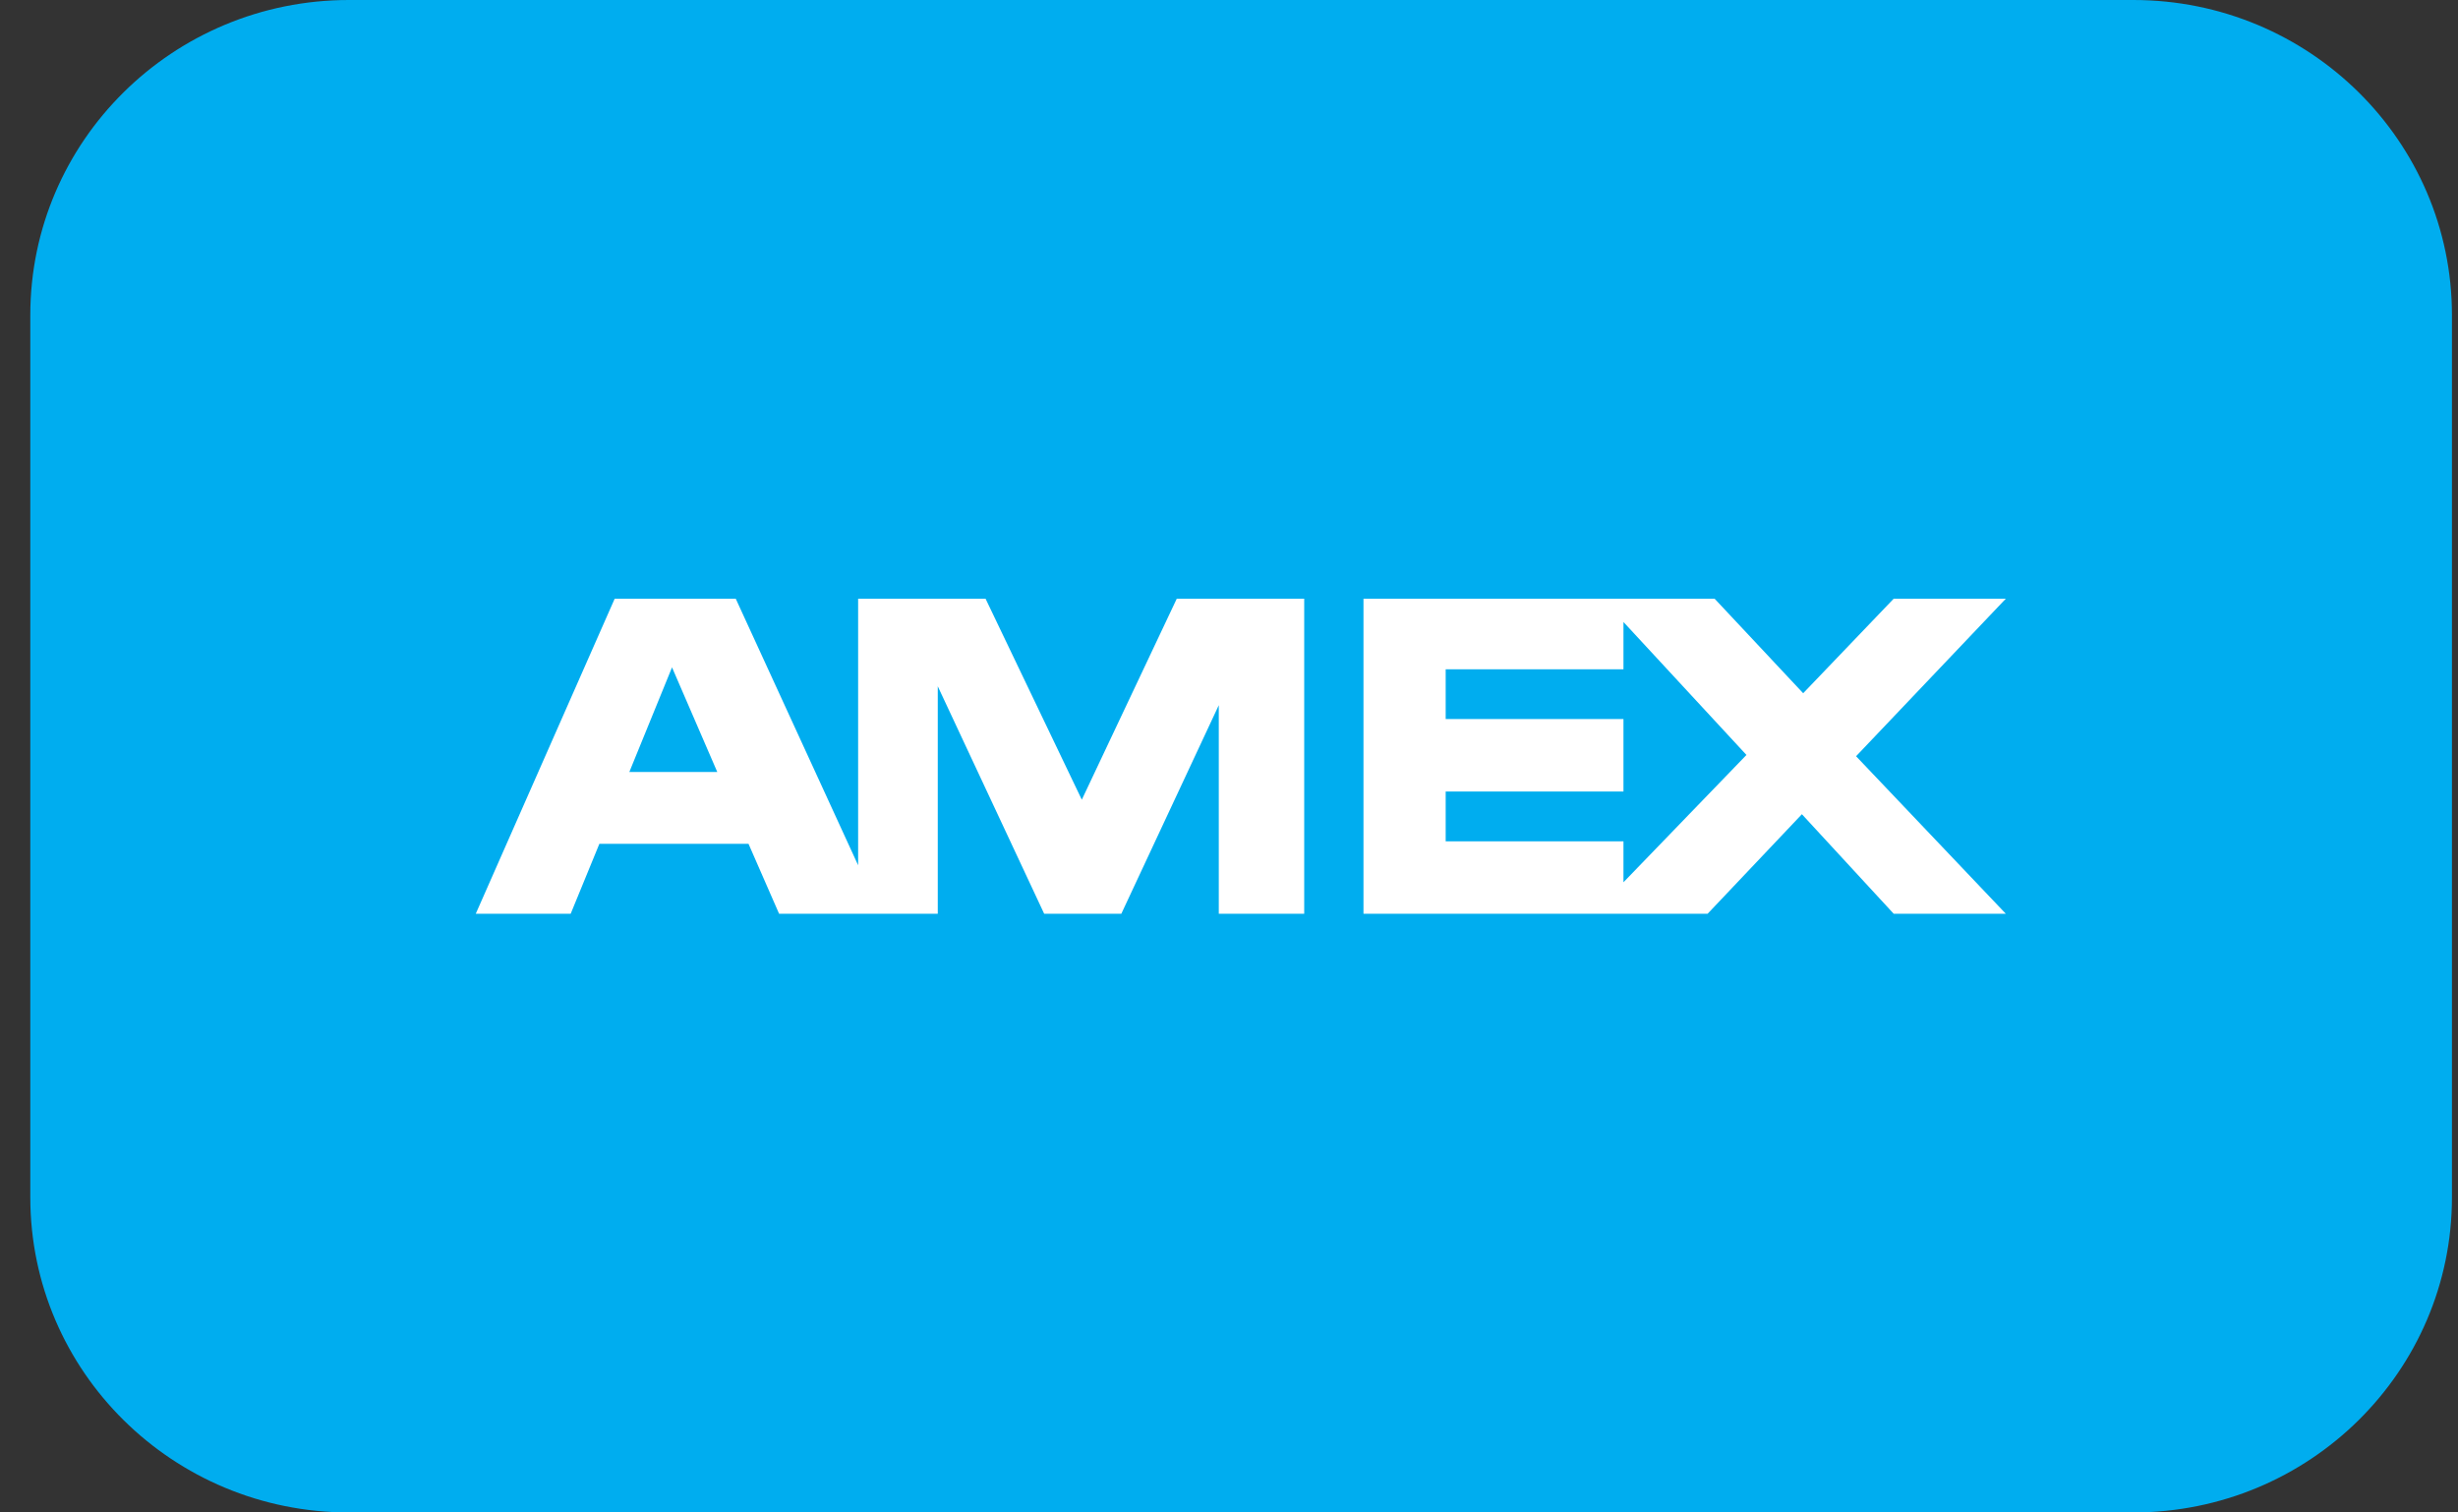
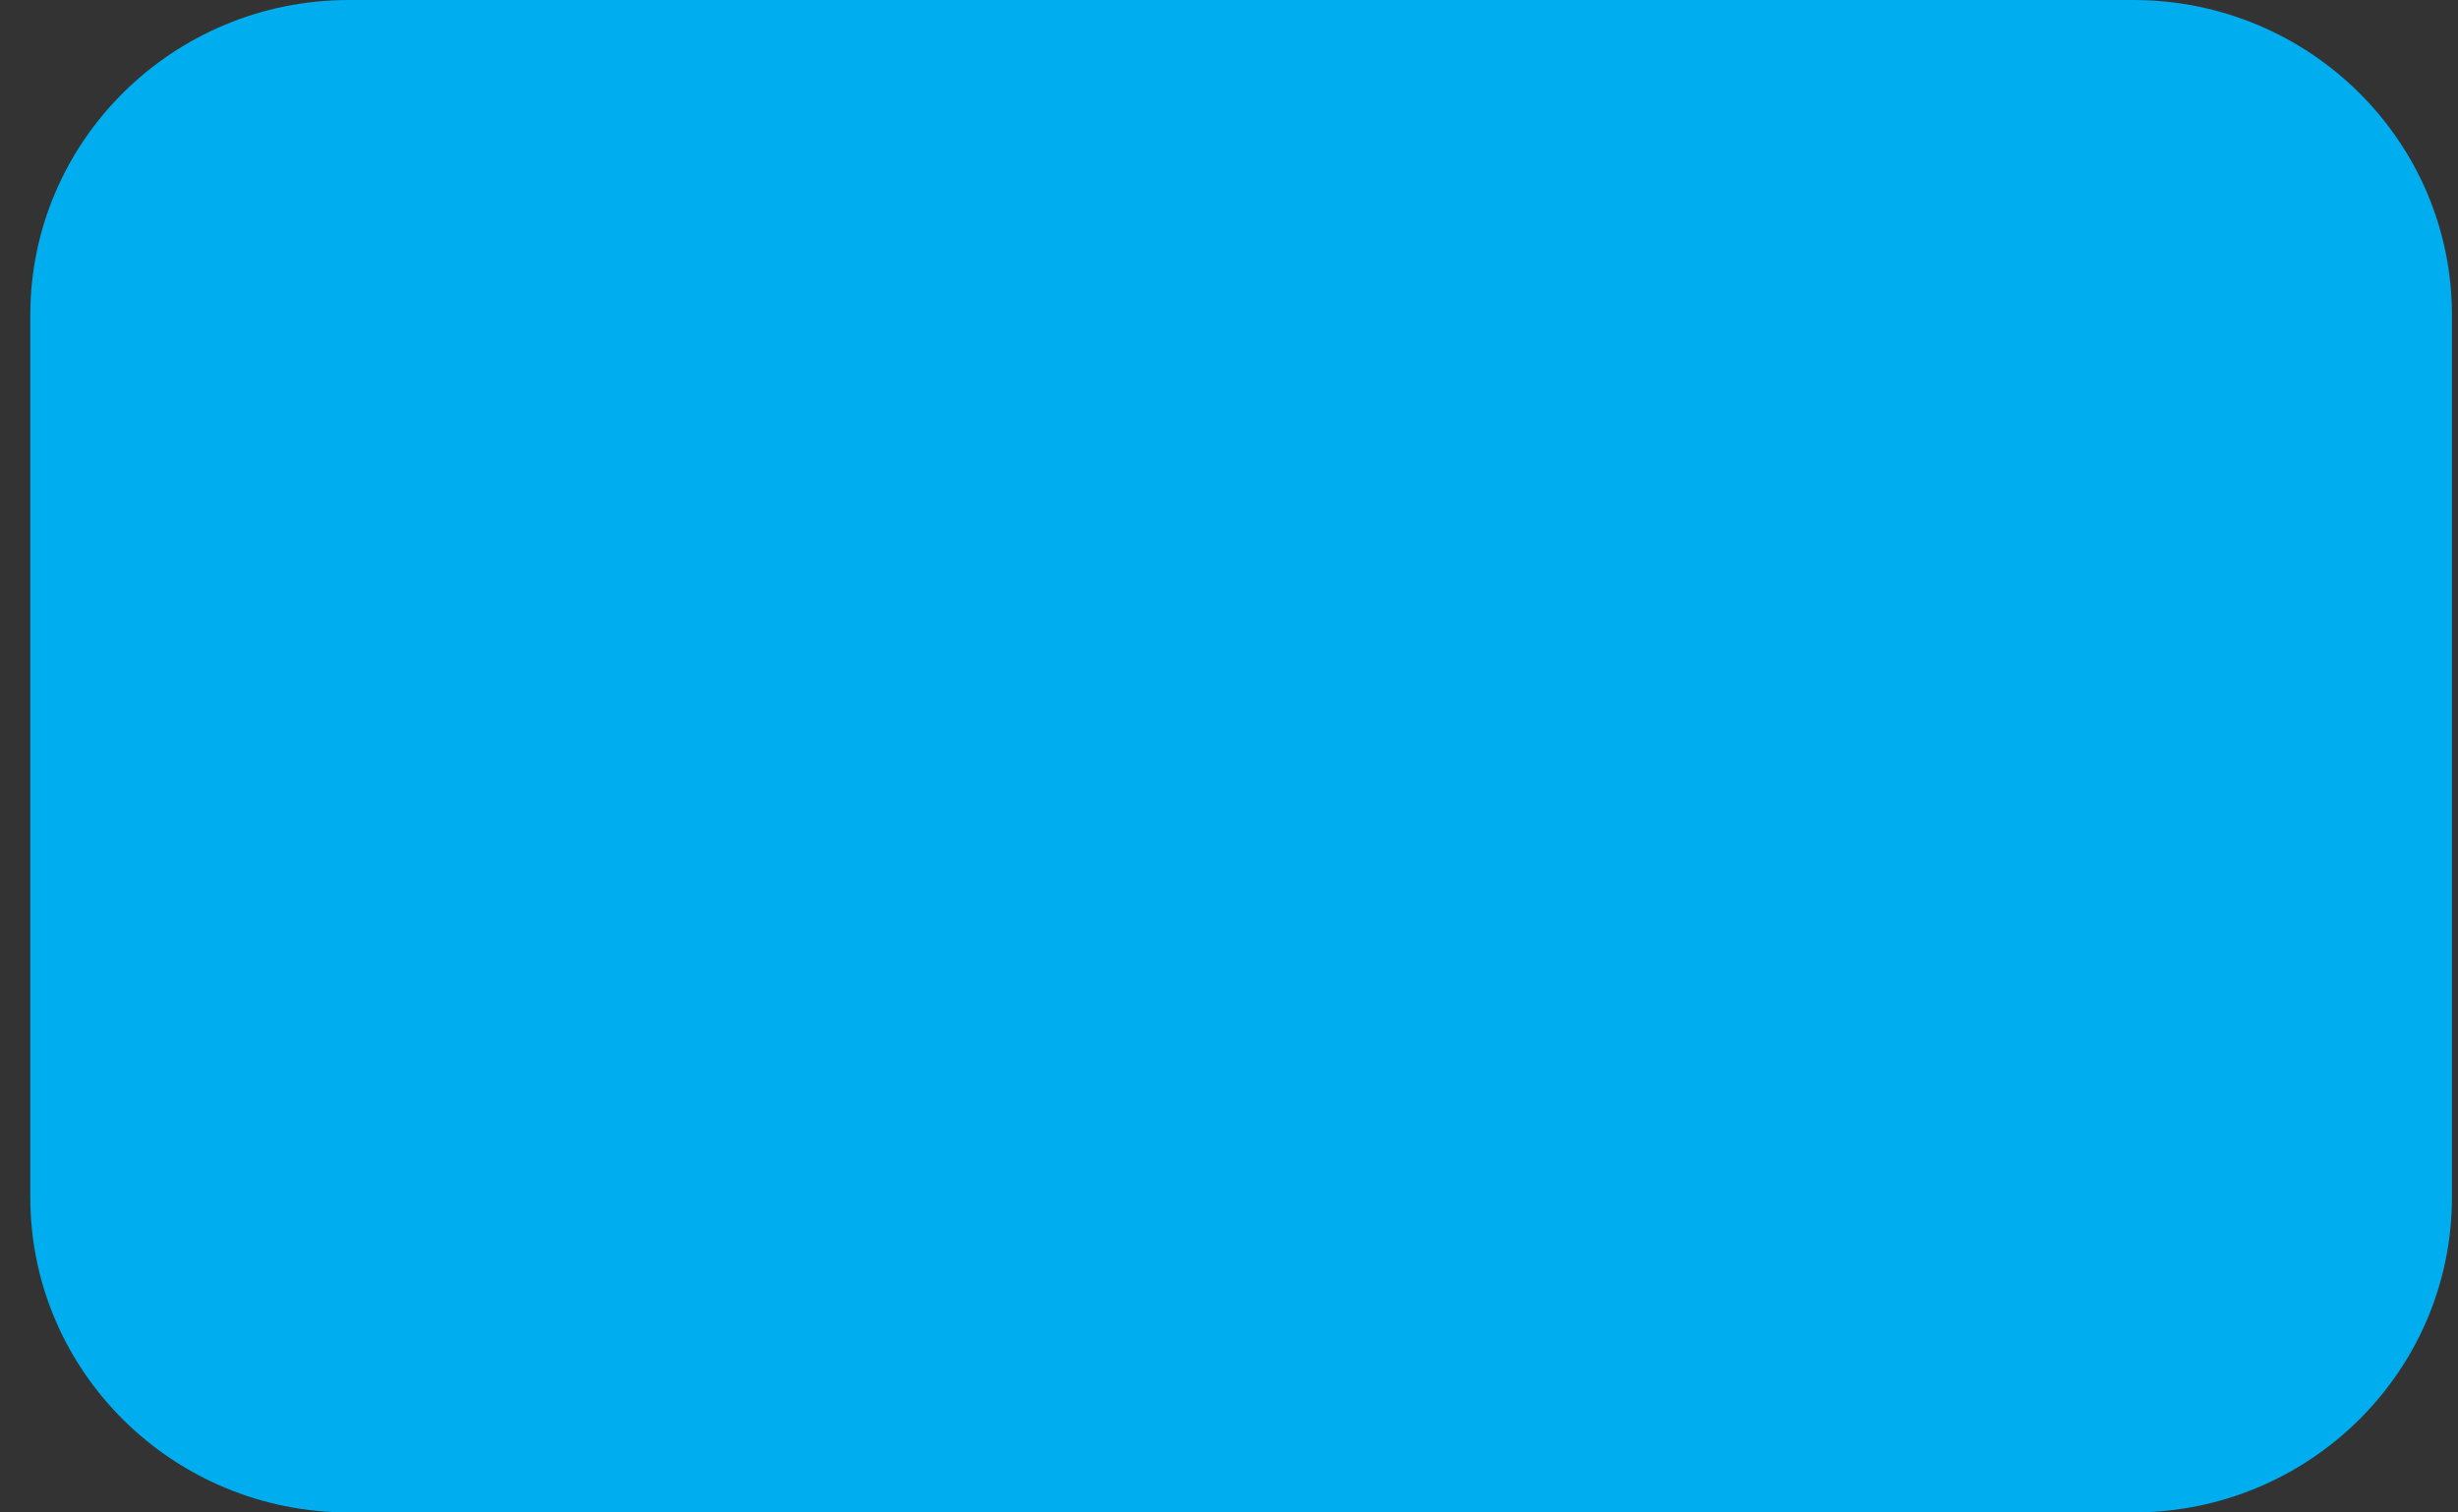
<svg xmlns="http://www.w3.org/2000/svg" width="52" height="32" viewBox="0 0 52 32" fill="none">
  <rect x="0" y="0" width="52" height="32" fill="#333333" stroke="none" />
  <g clip-path="url(#clip0_127_386)">
    <path d="M45.131 0H7.382C3.659 0 0.641 2.985 0.641 6.667V25.333C0.641 29.015 3.659 32 7.382 32H45.131C48.854 32 51.872 29.015 51.872 25.333V6.667C51.872 2.985 48.854 0 45.131 0Z" fill="#00ADEF" />
-     <path d="M25.784 12.667H24.895L22.886 16.92L20.85 12.667H18.154V18.307L15.565 12.667H13.004L10.065 19.333H12.073L12.68 17.853H15.835L16.482 19.333H19.839V14.52L22.09 19.333H23.722L25.784 14.92V19.333H27.591V12.667H25.784ZM13.314 16.333L14.217 14.12L15.174 16.333H13.314Z" fill="white" />
-     <path d="M42.434 12.667H40.062L38.147 14.667L36.273 12.667H28.845V19.333H36.125L38.12 17.227L40.062 19.333H42.434L39.266 16L42.434 12.667ZM34.345 18.667V17.8H30.584V16.747H34.345V15.213H30.584V14.16H34.345V13.16L36.947 15.973L34.345 18.667Z" fill="white" />
  </g>
  <defs>
    <clipPath id="clip0_127_386">
      <rect width="51.231" height="32" fill="white" transform="translate(0.641)" />
    </clipPath>
  </defs>
</svg>